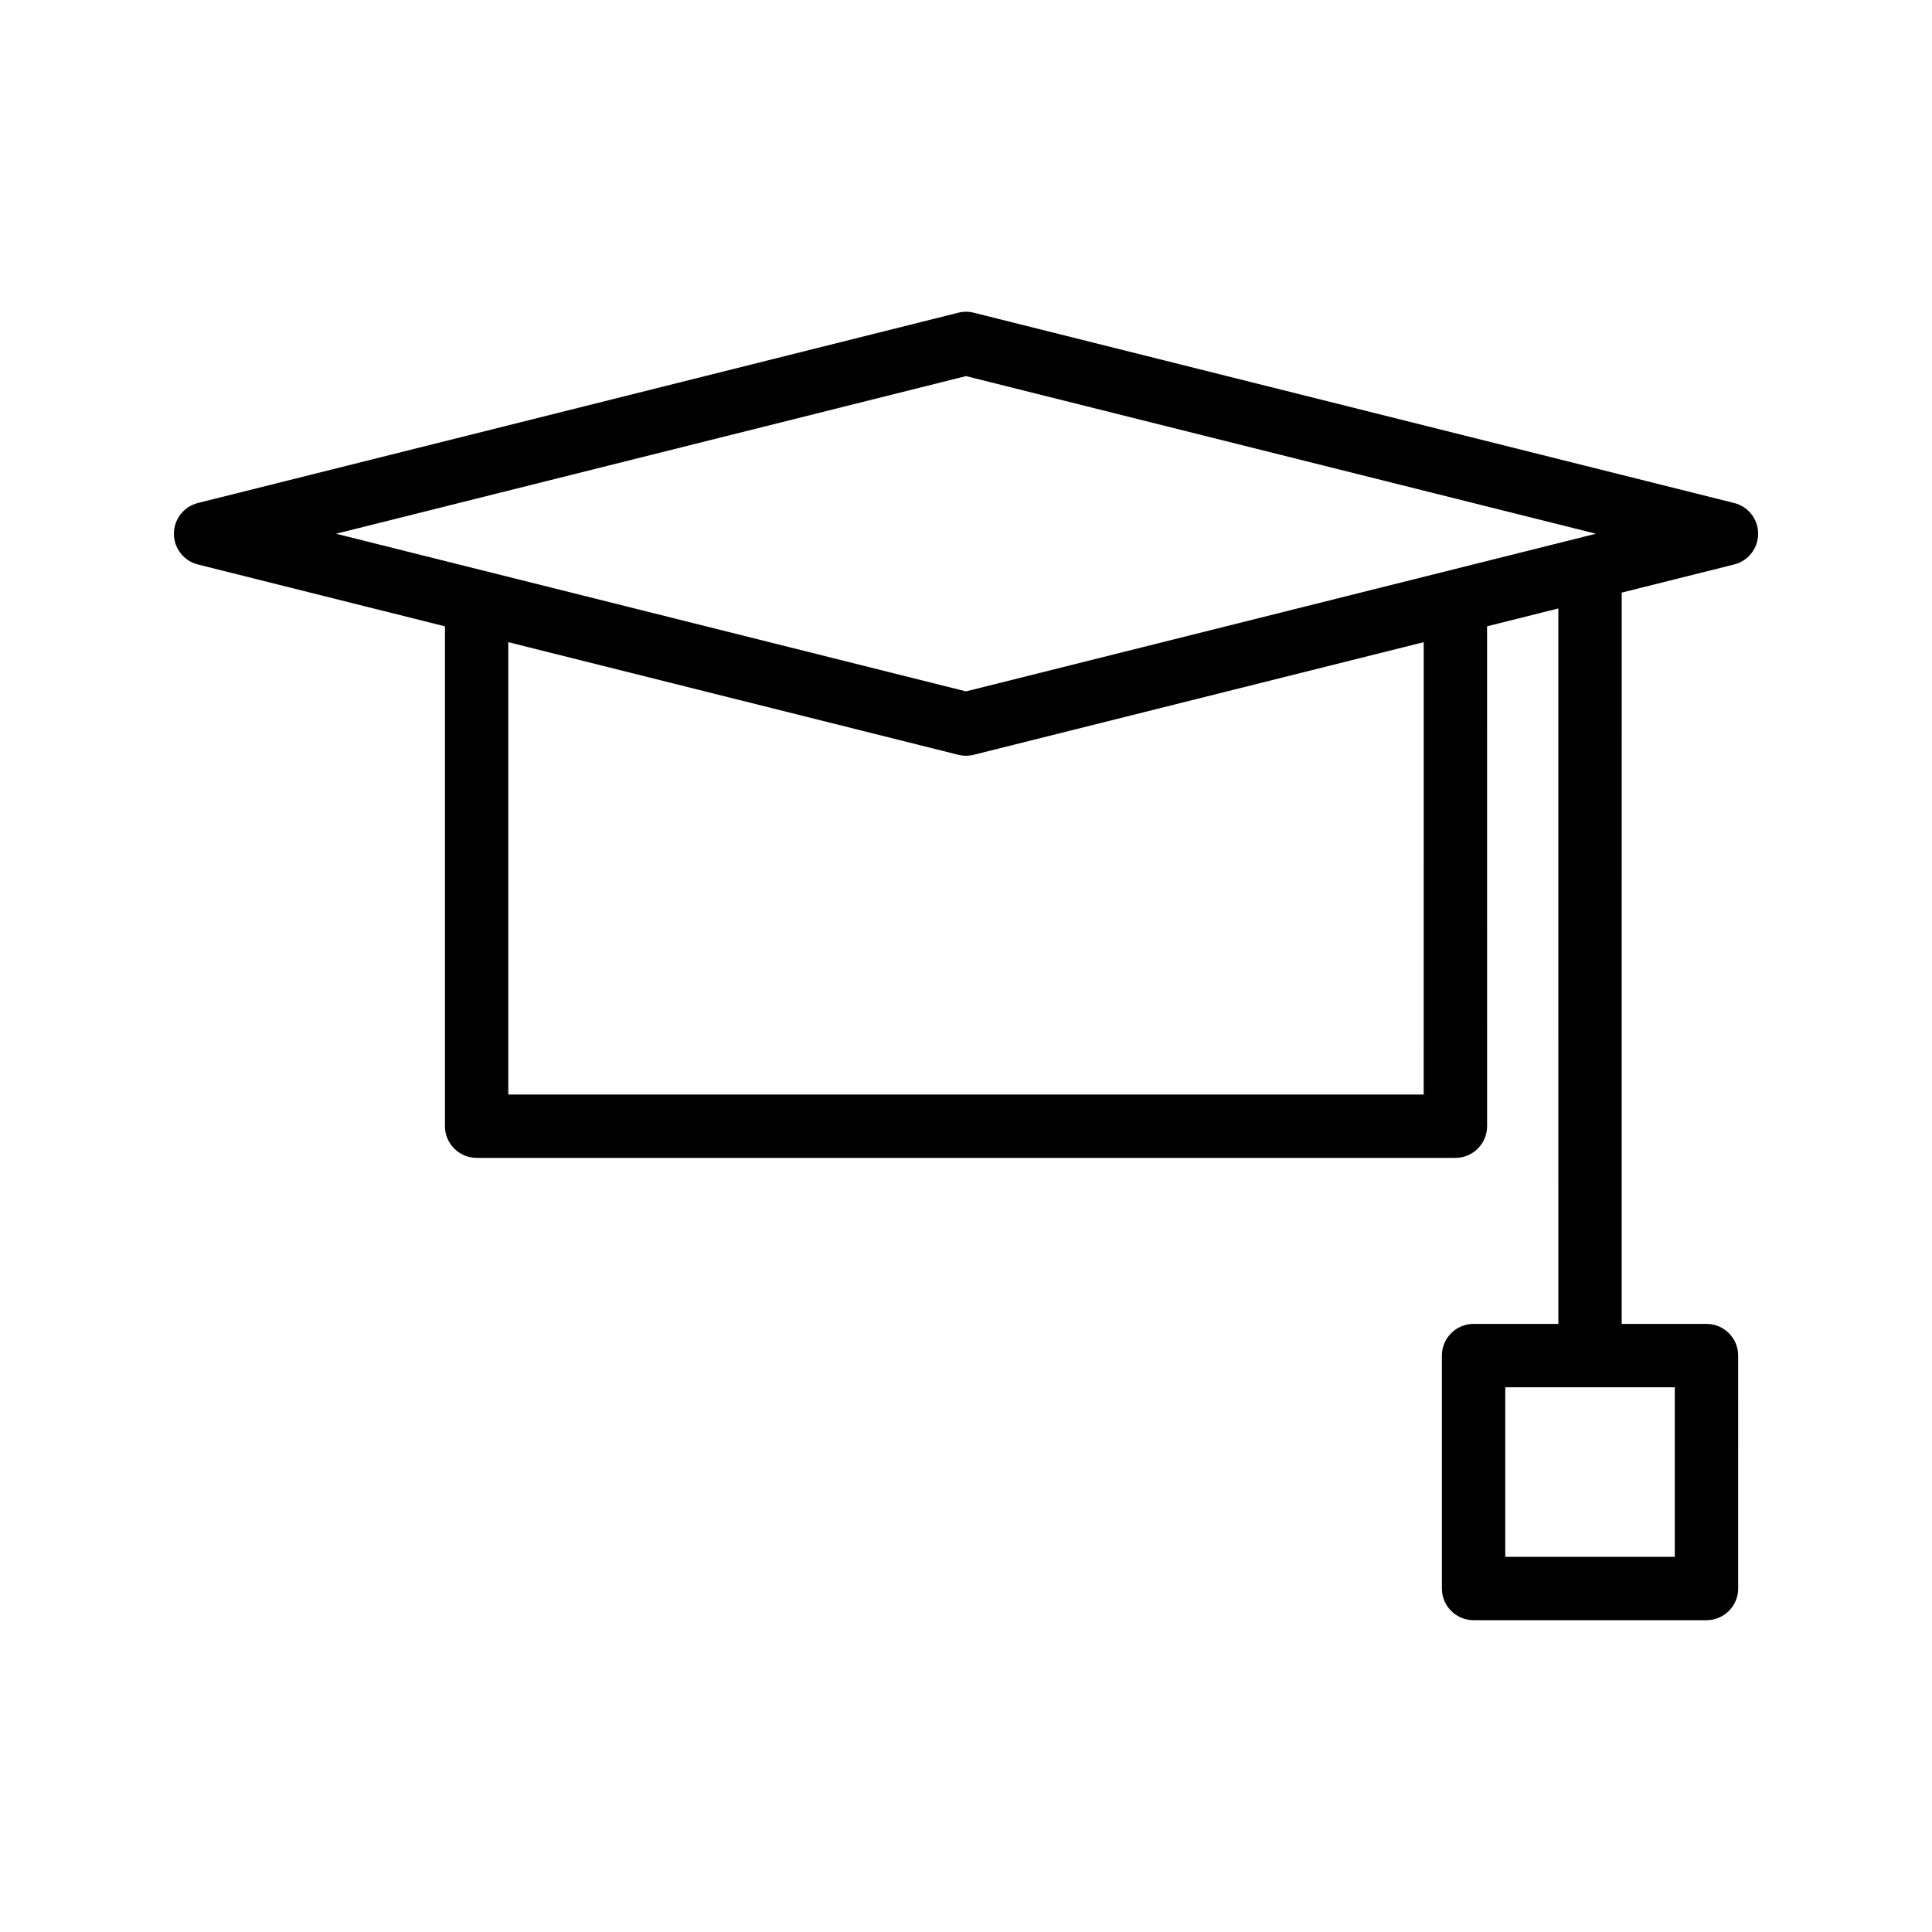
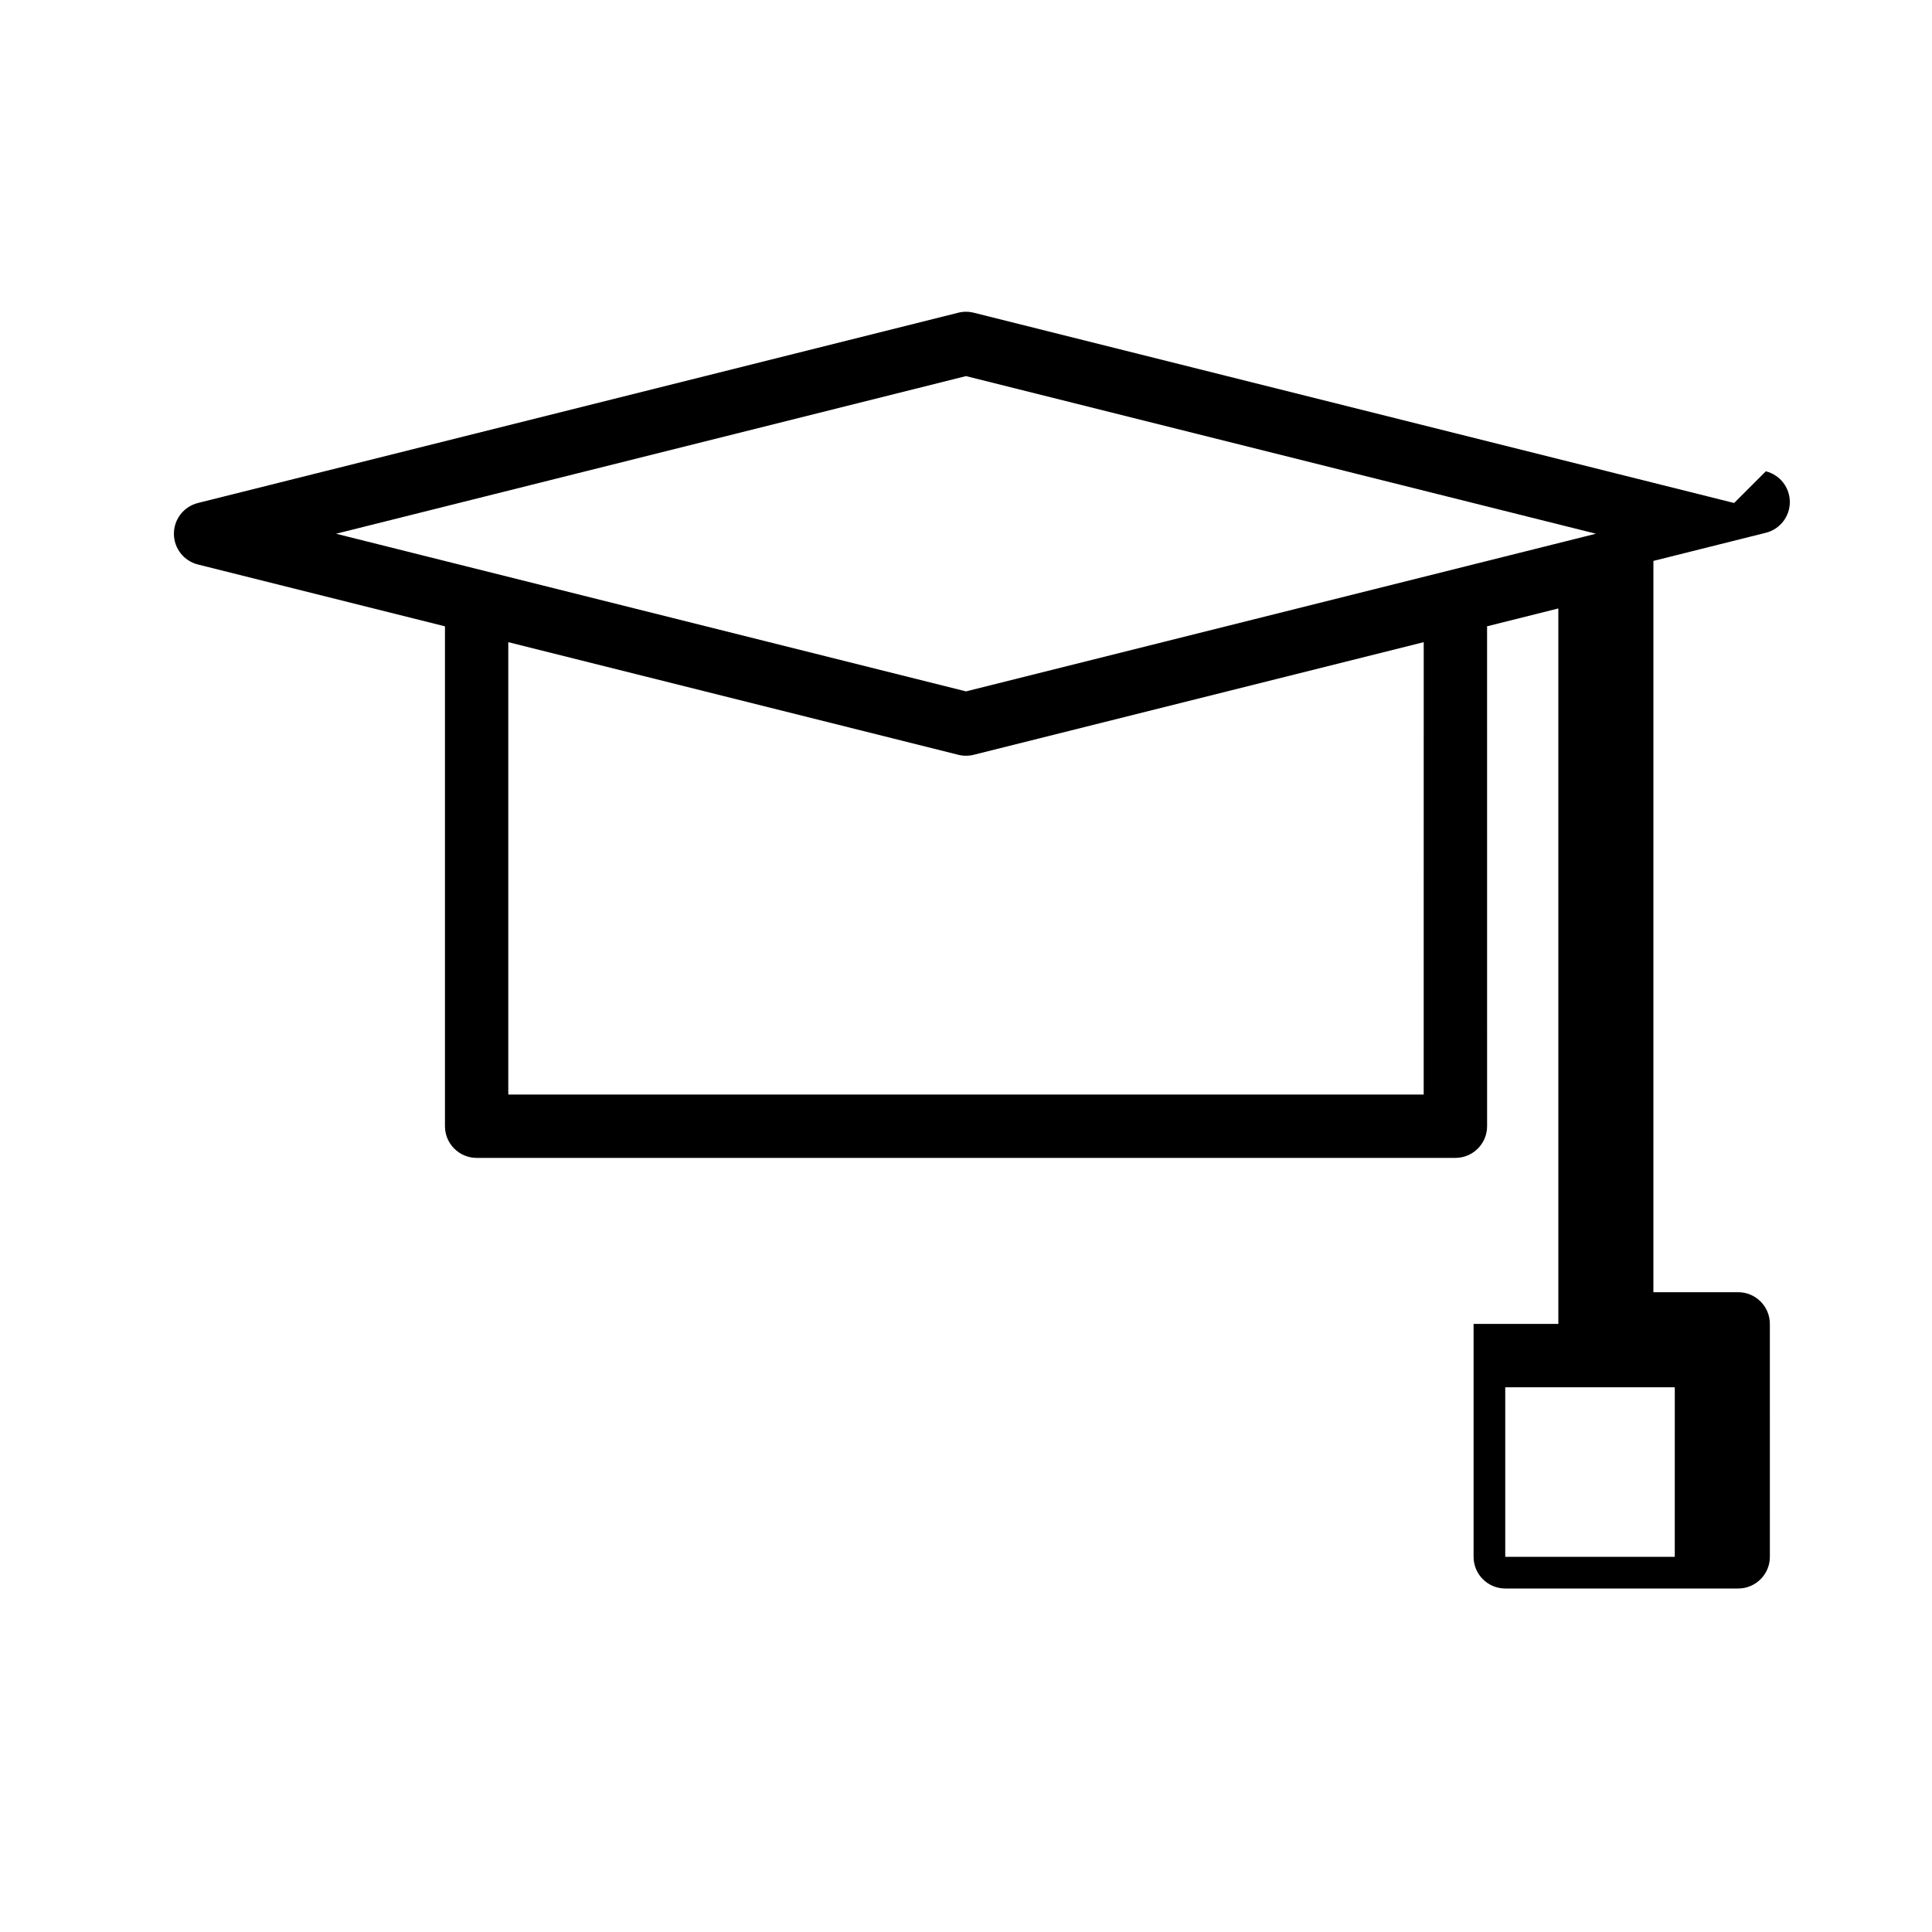
<svg xmlns="http://www.w3.org/2000/svg" fill="#000000" width="800px" height="800px" version="1.1" viewBox="144 144 512 512">
-   <path d="m603.56 277.3-201.52-50.43c-1.336-0.336-2.738-0.336-4.074 0l-201.52 50.43c-3.738 0.938-6.359 4.293-6.359 8.148s2.621 7.211 6.359 8.148l65.473 16.387v132.47c0 4.637 3.758 8.398 8.398 8.398h259.38c4.637 0 8.398-3.758 8.398-8.398l-0.004-132.48 18.883-4.727 0.004 189.6h-22.465c-4.637 0-8.398 3.758-8.398 8.398v61.723c0 4.637 3.758 8.398 8.398 8.398h61.723c4.637 0 8.398-3.758 8.398-8.398l-0.004-61.723c0-4.637-3.758-8.398-8.398-8.398h-22.465l0.004-193.8 29.793-7.457c3.742-0.934 6.359-4.293 6.359-8.145 0-3.856-2.617-7.211-6.359-8.148zm-15.727 279.27h-44.926v-44.93h44.93zm-187.83-312.9 166.94 41.773-166.94 41.781-166.94-41.777zm121.29 190.39h-242.59v-119.88l119.26 29.848c0.668 0.168 1.352 0.25 2.039 0.25 0.684 0 1.371-0.082 2.039-0.25l119.26-29.848z" />
+   <path d="m603.56 277.3-201.52-50.43c-1.336-0.336-2.738-0.336-4.074 0l-201.52 50.43c-3.738 0.938-6.359 4.293-6.359 8.148s2.621 7.211 6.359 8.148l65.473 16.387v132.47c0 4.637 3.758 8.398 8.398 8.398h259.38c4.637 0 8.398-3.758 8.398-8.398l-0.004-132.48 18.883-4.727 0.004 189.6h-22.465v61.723c0 4.637 3.758 8.398 8.398 8.398h61.723c4.637 0 8.398-3.758 8.398-8.398l-0.004-61.723c0-4.637-3.758-8.398-8.398-8.398h-22.465l0.004-193.8 29.793-7.457c3.742-0.934 6.359-4.293 6.359-8.145 0-3.856-2.617-7.211-6.359-8.148zm-15.727 279.27h-44.926v-44.93h44.93zm-187.83-312.9 166.94 41.773-166.94 41.781-166.94-41.777zm121.29 190.39h-242.59v-119.88l119.26 29.848c0.668 0.168 1.352 0.25 2.039 0.25 0.684 0 1.371-0.082 2.039-0.25l119.26-29.848z" />
</svg>